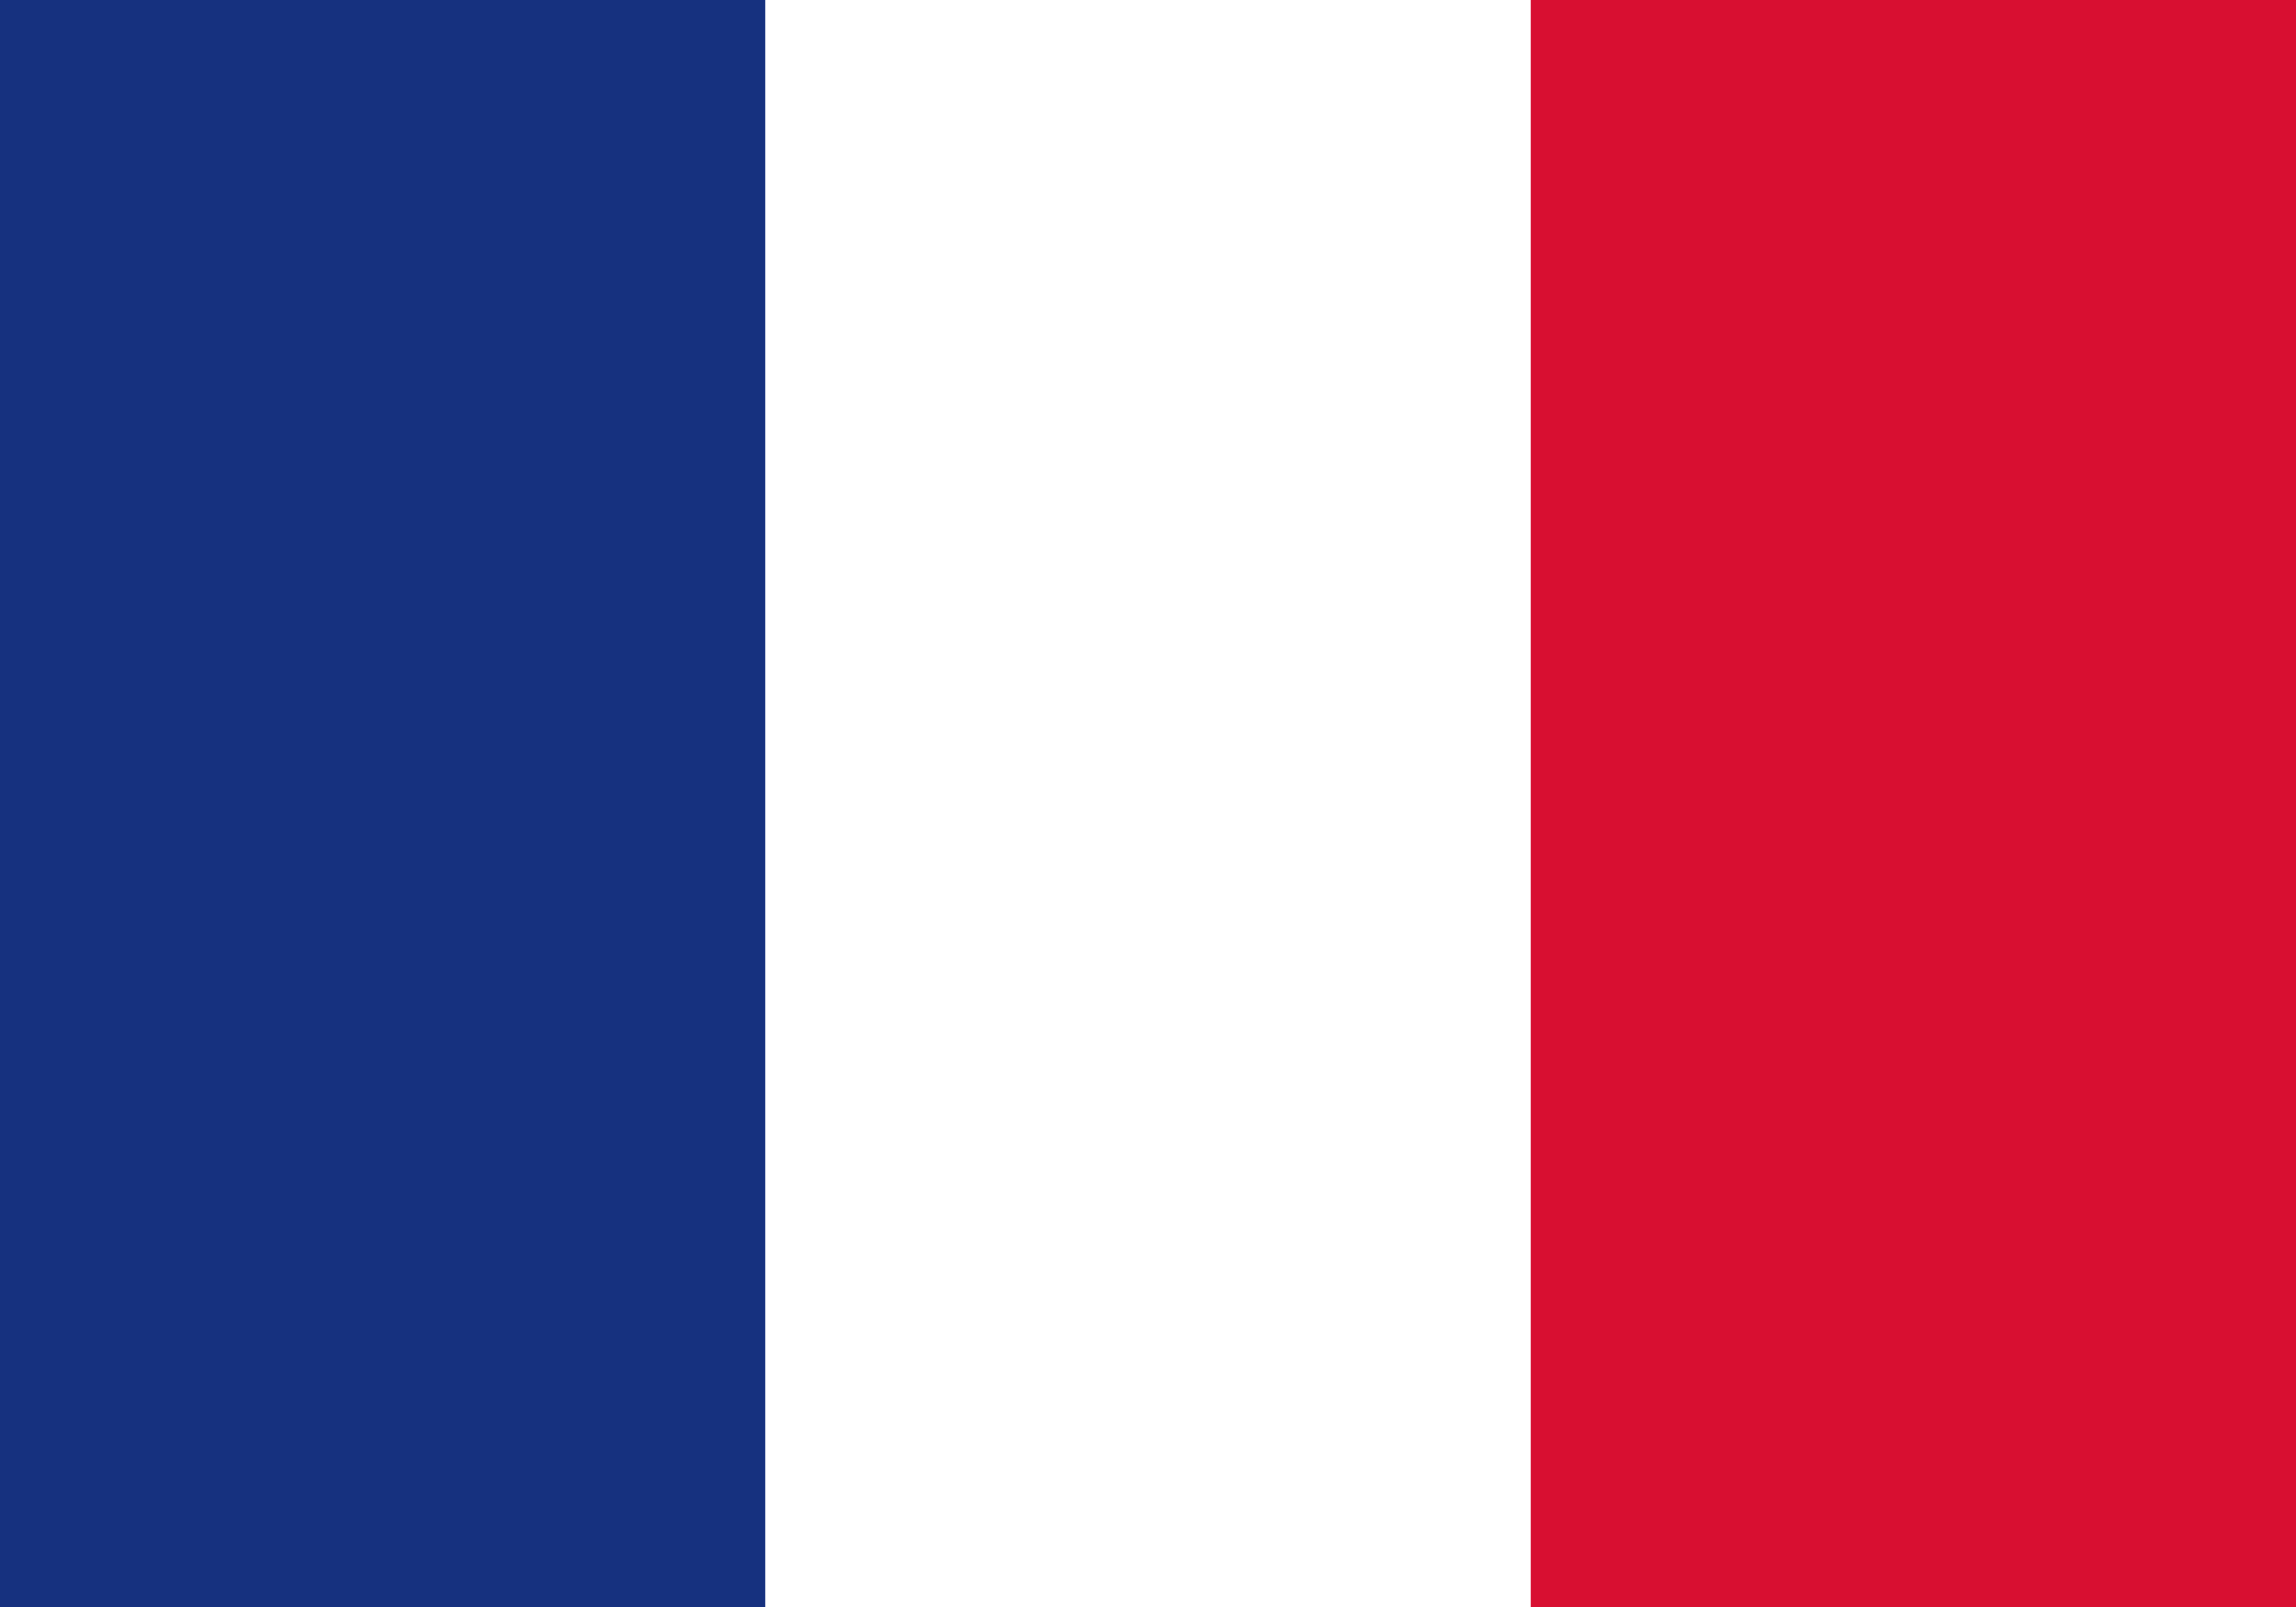
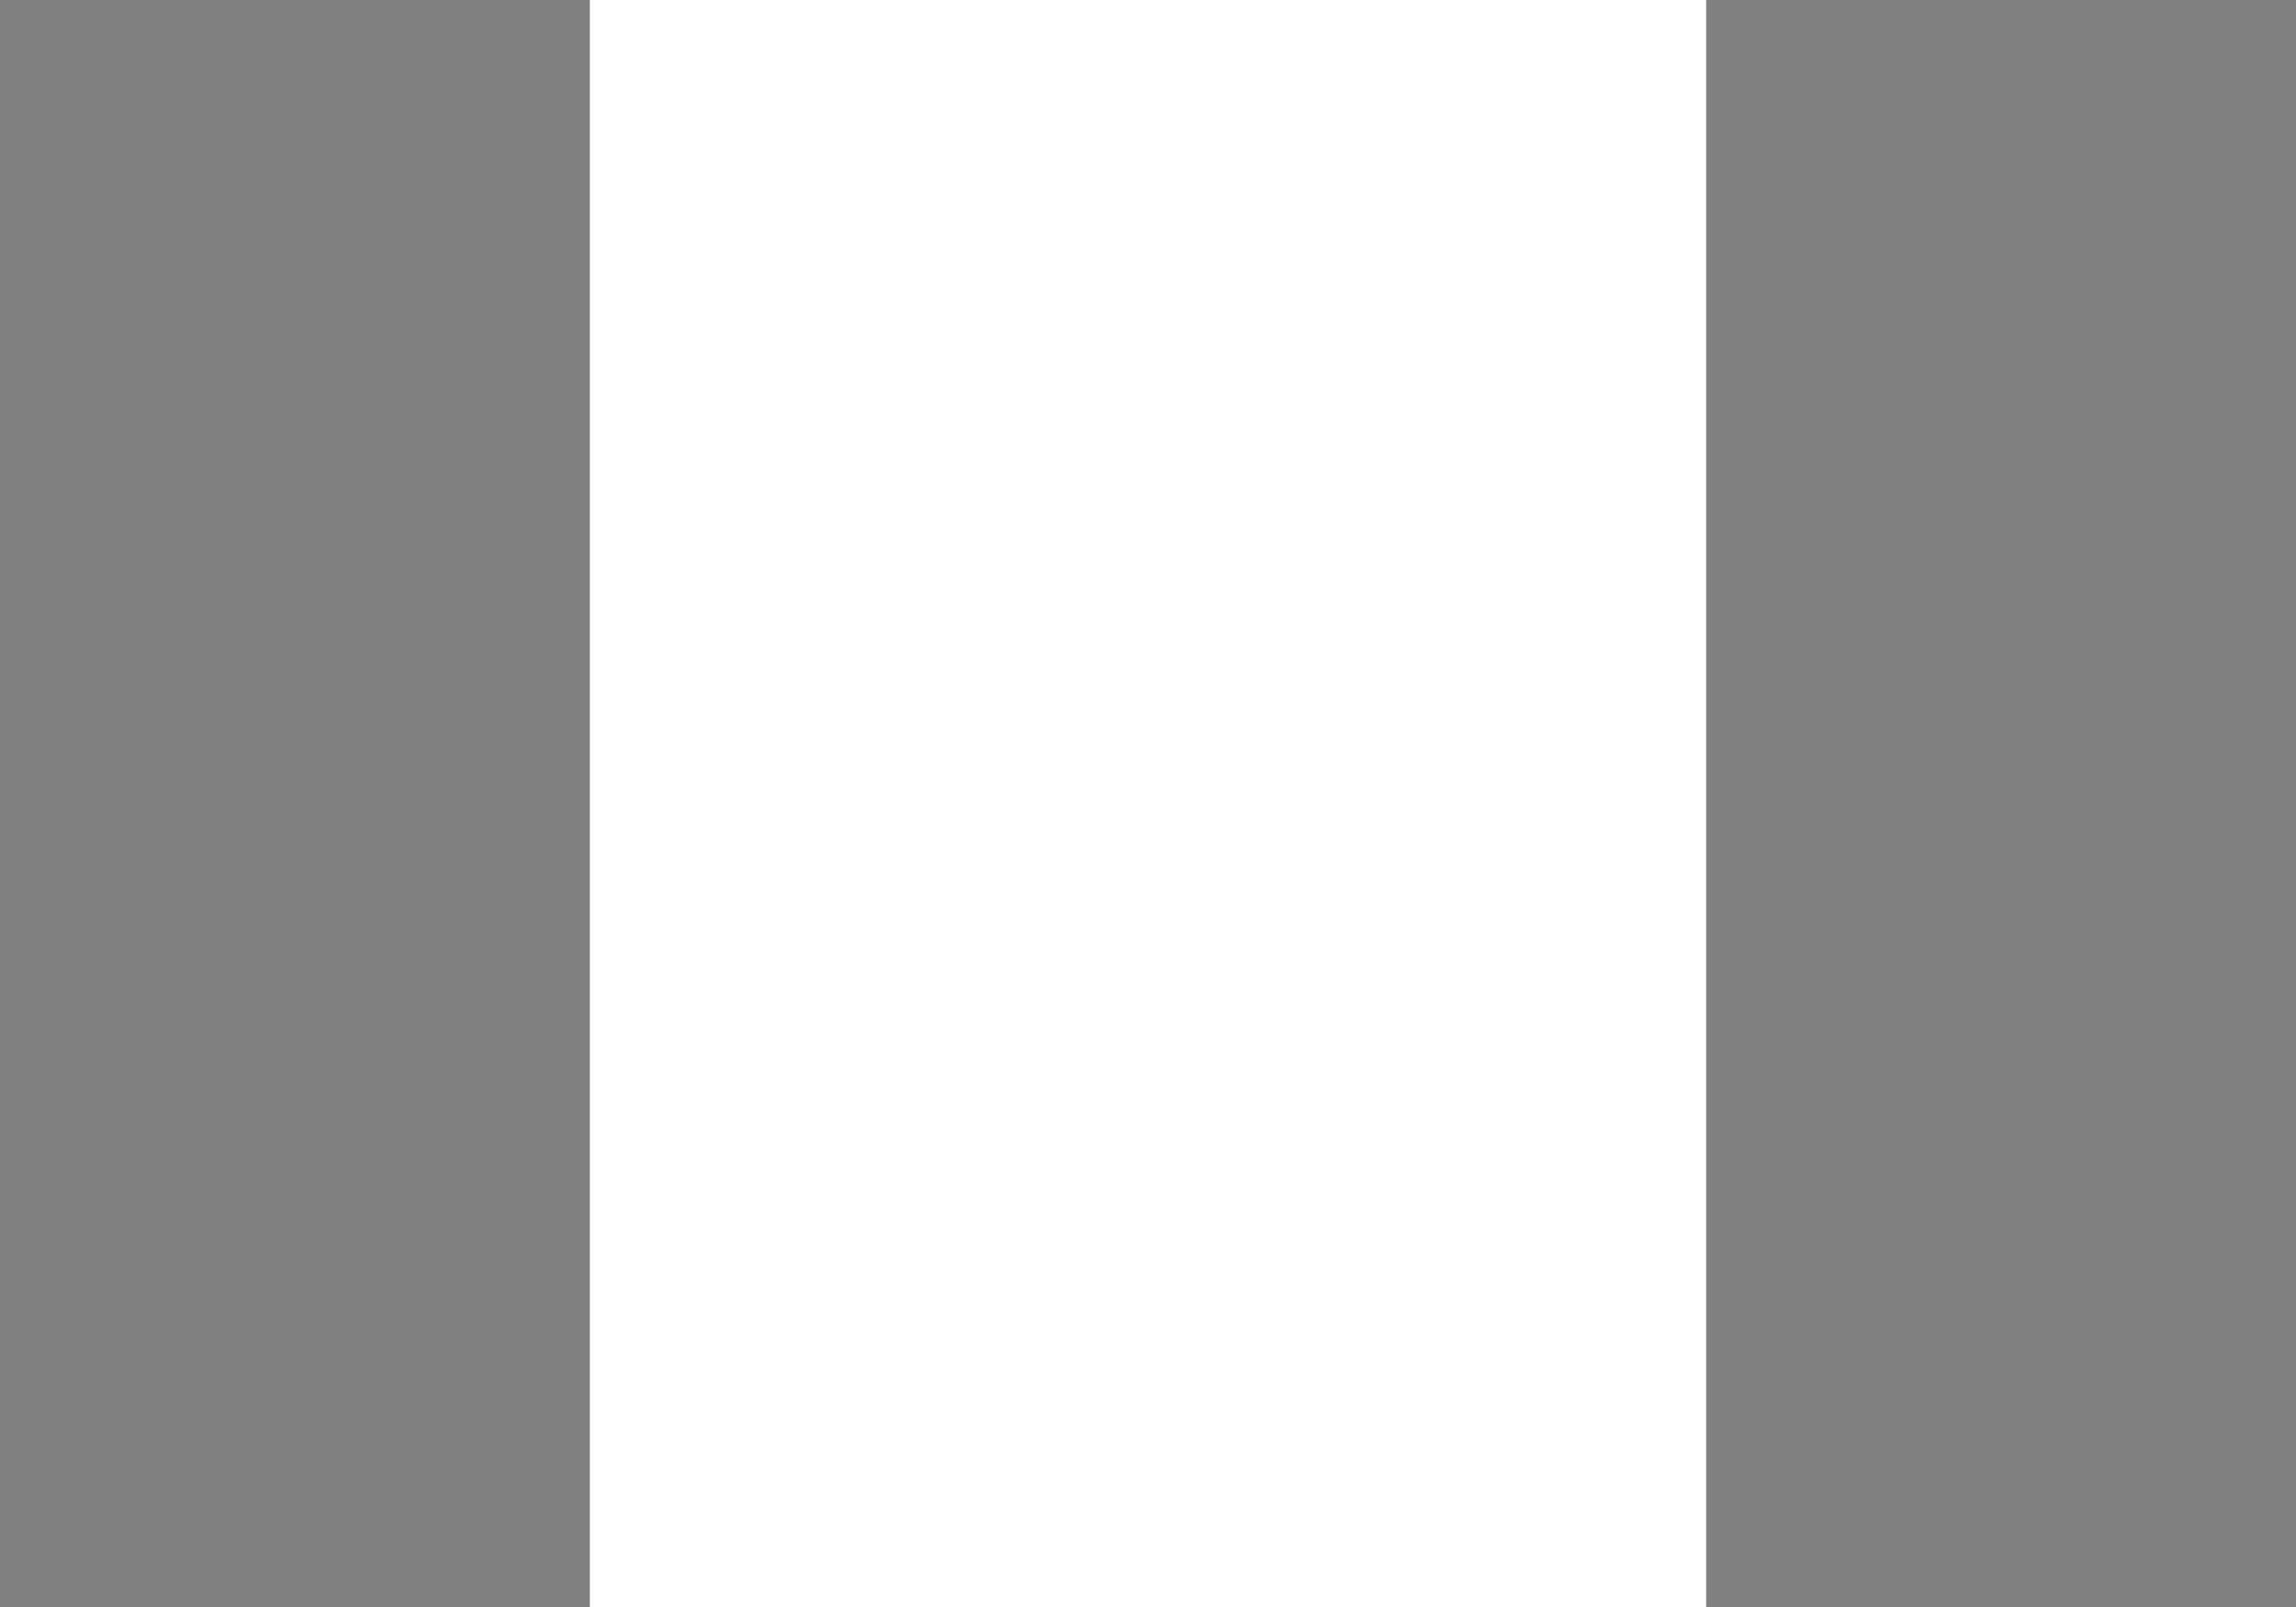
<svg xmlns="http://www.w3.org/2000/svg" id="Livello_1" data-name="Livello 1" viewBox="0 0 100 70">
  <rect x="0" y="0" width="100" height="70" fill="#808080" stroke="none" />
  <defs>
    <style>.cls-1{fill:#fff;}.cls-2{fill:#16317f;}.cls-3{fill:#d80f31;}</style>
  </defs>
  <title>francia</title>
  <rect class="cls-1" x="25.69" width="48.62" height="70" />
-   <rect class="cls-2" width="33.33" height="70" />
-   <rect class="cls-3" x="66.67" width="33.33" height="70" />
</svg>